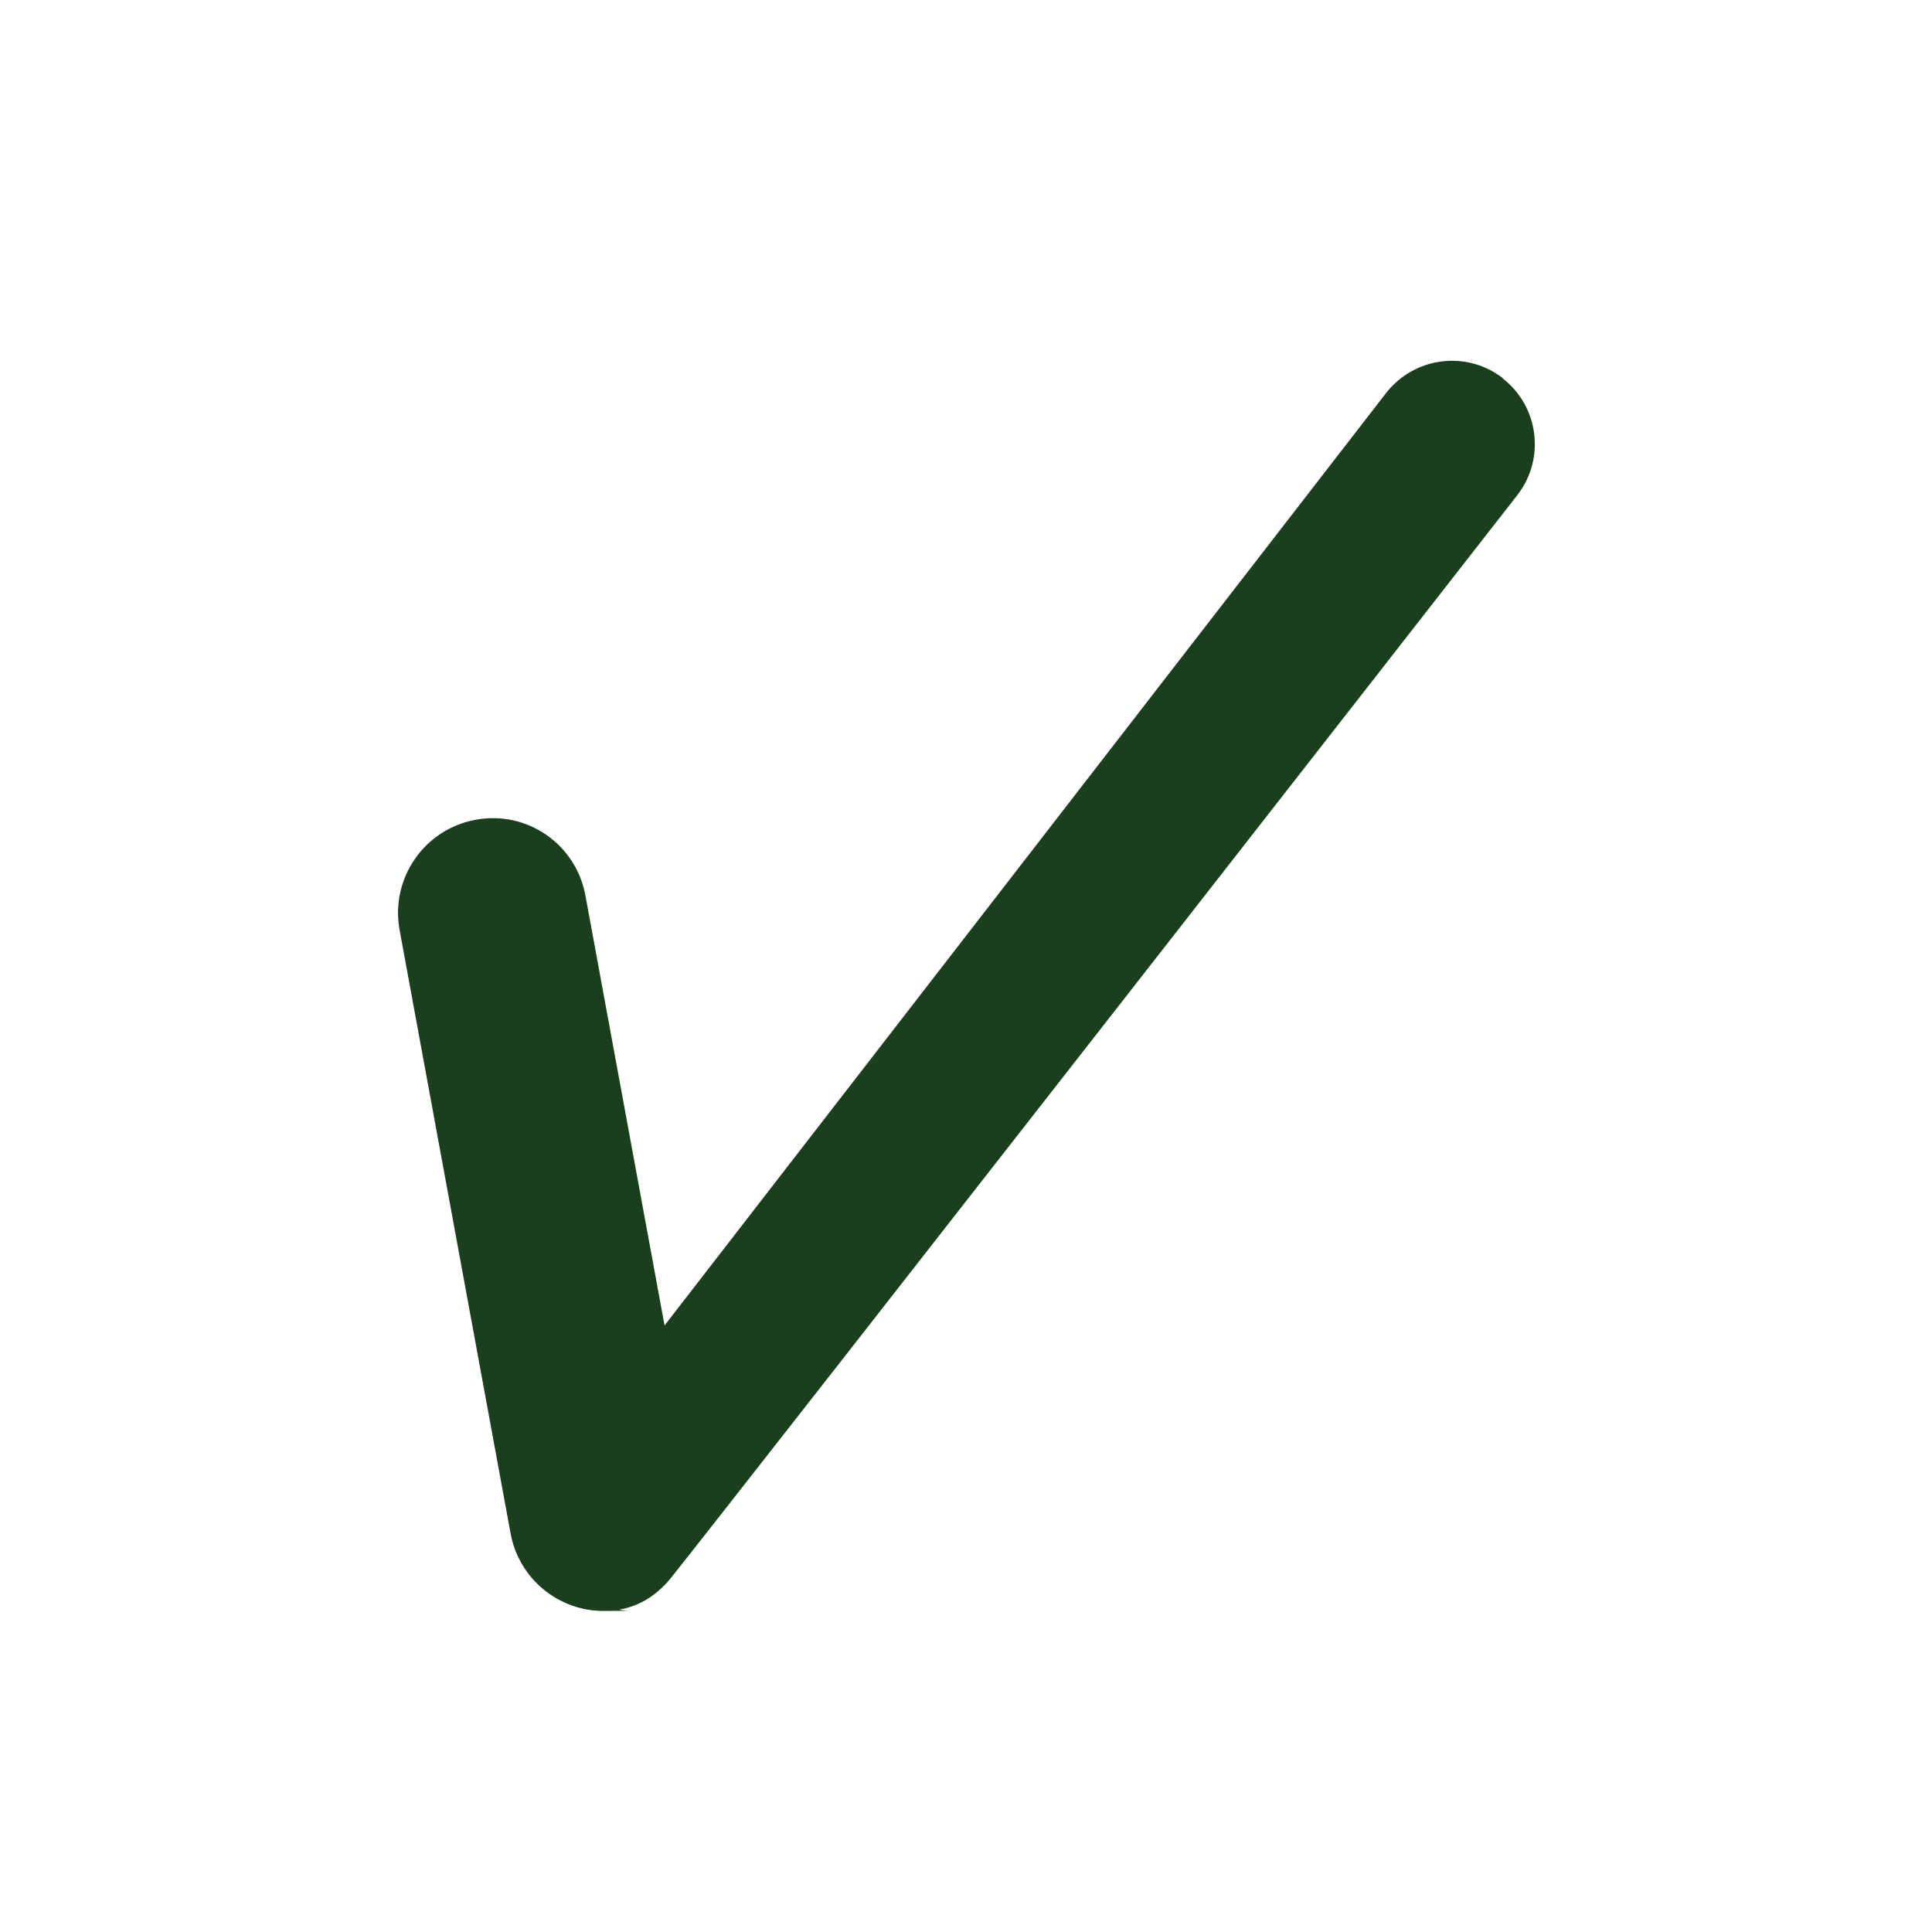
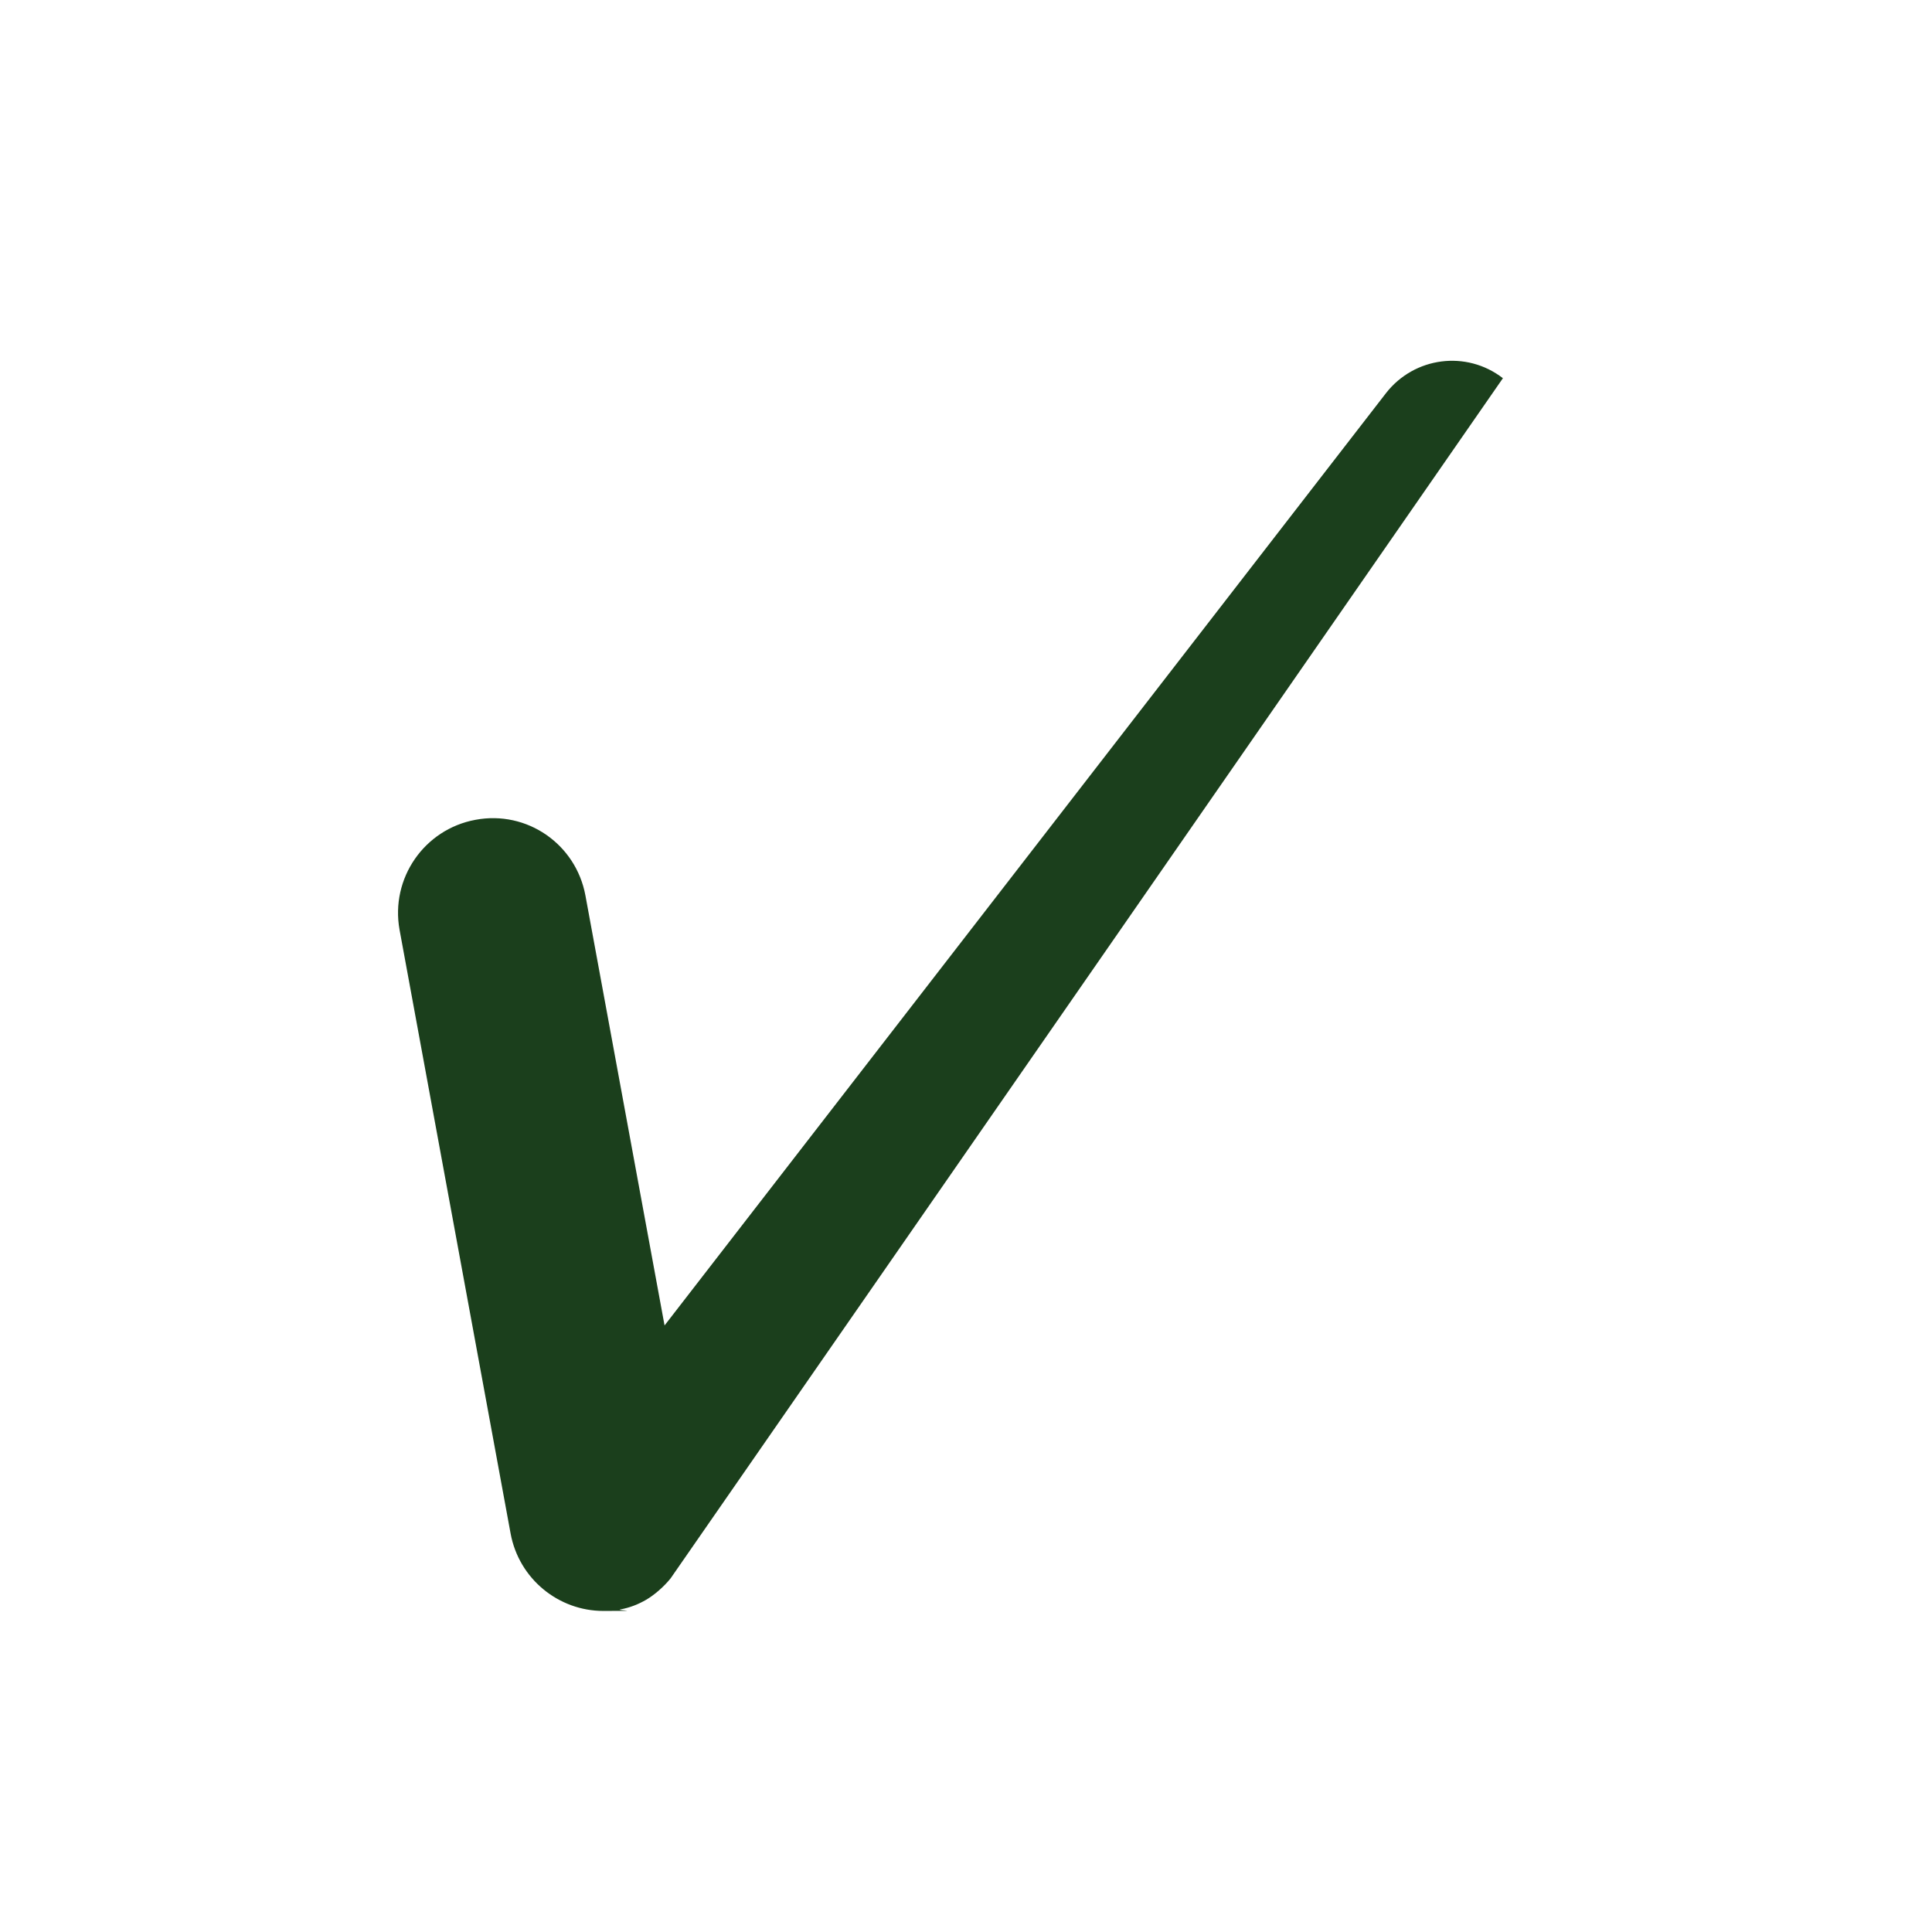
<svg xmlns="http://www.w3.org/2000/svg" viewBox="0 0 872 896" height="20" width="20" version="1.1">
-   <path d="M685,175.4c-16.9-13.1-41.1-9.9-54.2,6.9l-334.6,432.4-36.7-199.4c-4.4-23.8-27.1-39.6-51-35.1-23.8,4.4-39.5,27.2-35.2,51l51.5,280c3.9,21.1,22.3,35.9,43,35.9s5.3-.2,7.9-.7c4.4-.8,8.4-2.4,12-4.5s8.1-5.9,11.3-9.9c39.8-50,392.7-502.4,392.7-502.4,13.1-16.9,10-41.1-6.9-54.2Z" fill="#1b3f1c" />
+   <path d="M685,175.4c-16.9-13.1-41.1-9.9-54.2,6.9l-334.6,432.4-36.7-199.4c-4.4-23.8-27.1-39.6-51-35.1-23.8,4.4-39.5,27.2-35.2,51l51.5,280c3.9,21.1,22.3,35.9,43,35.9s5.3-.2,7.9-.7c4.4-.8,8.4-2.4,12-4.5s8.1-5.9,11.3-9.9Z" fill="#1b3f1c" />
</svg>